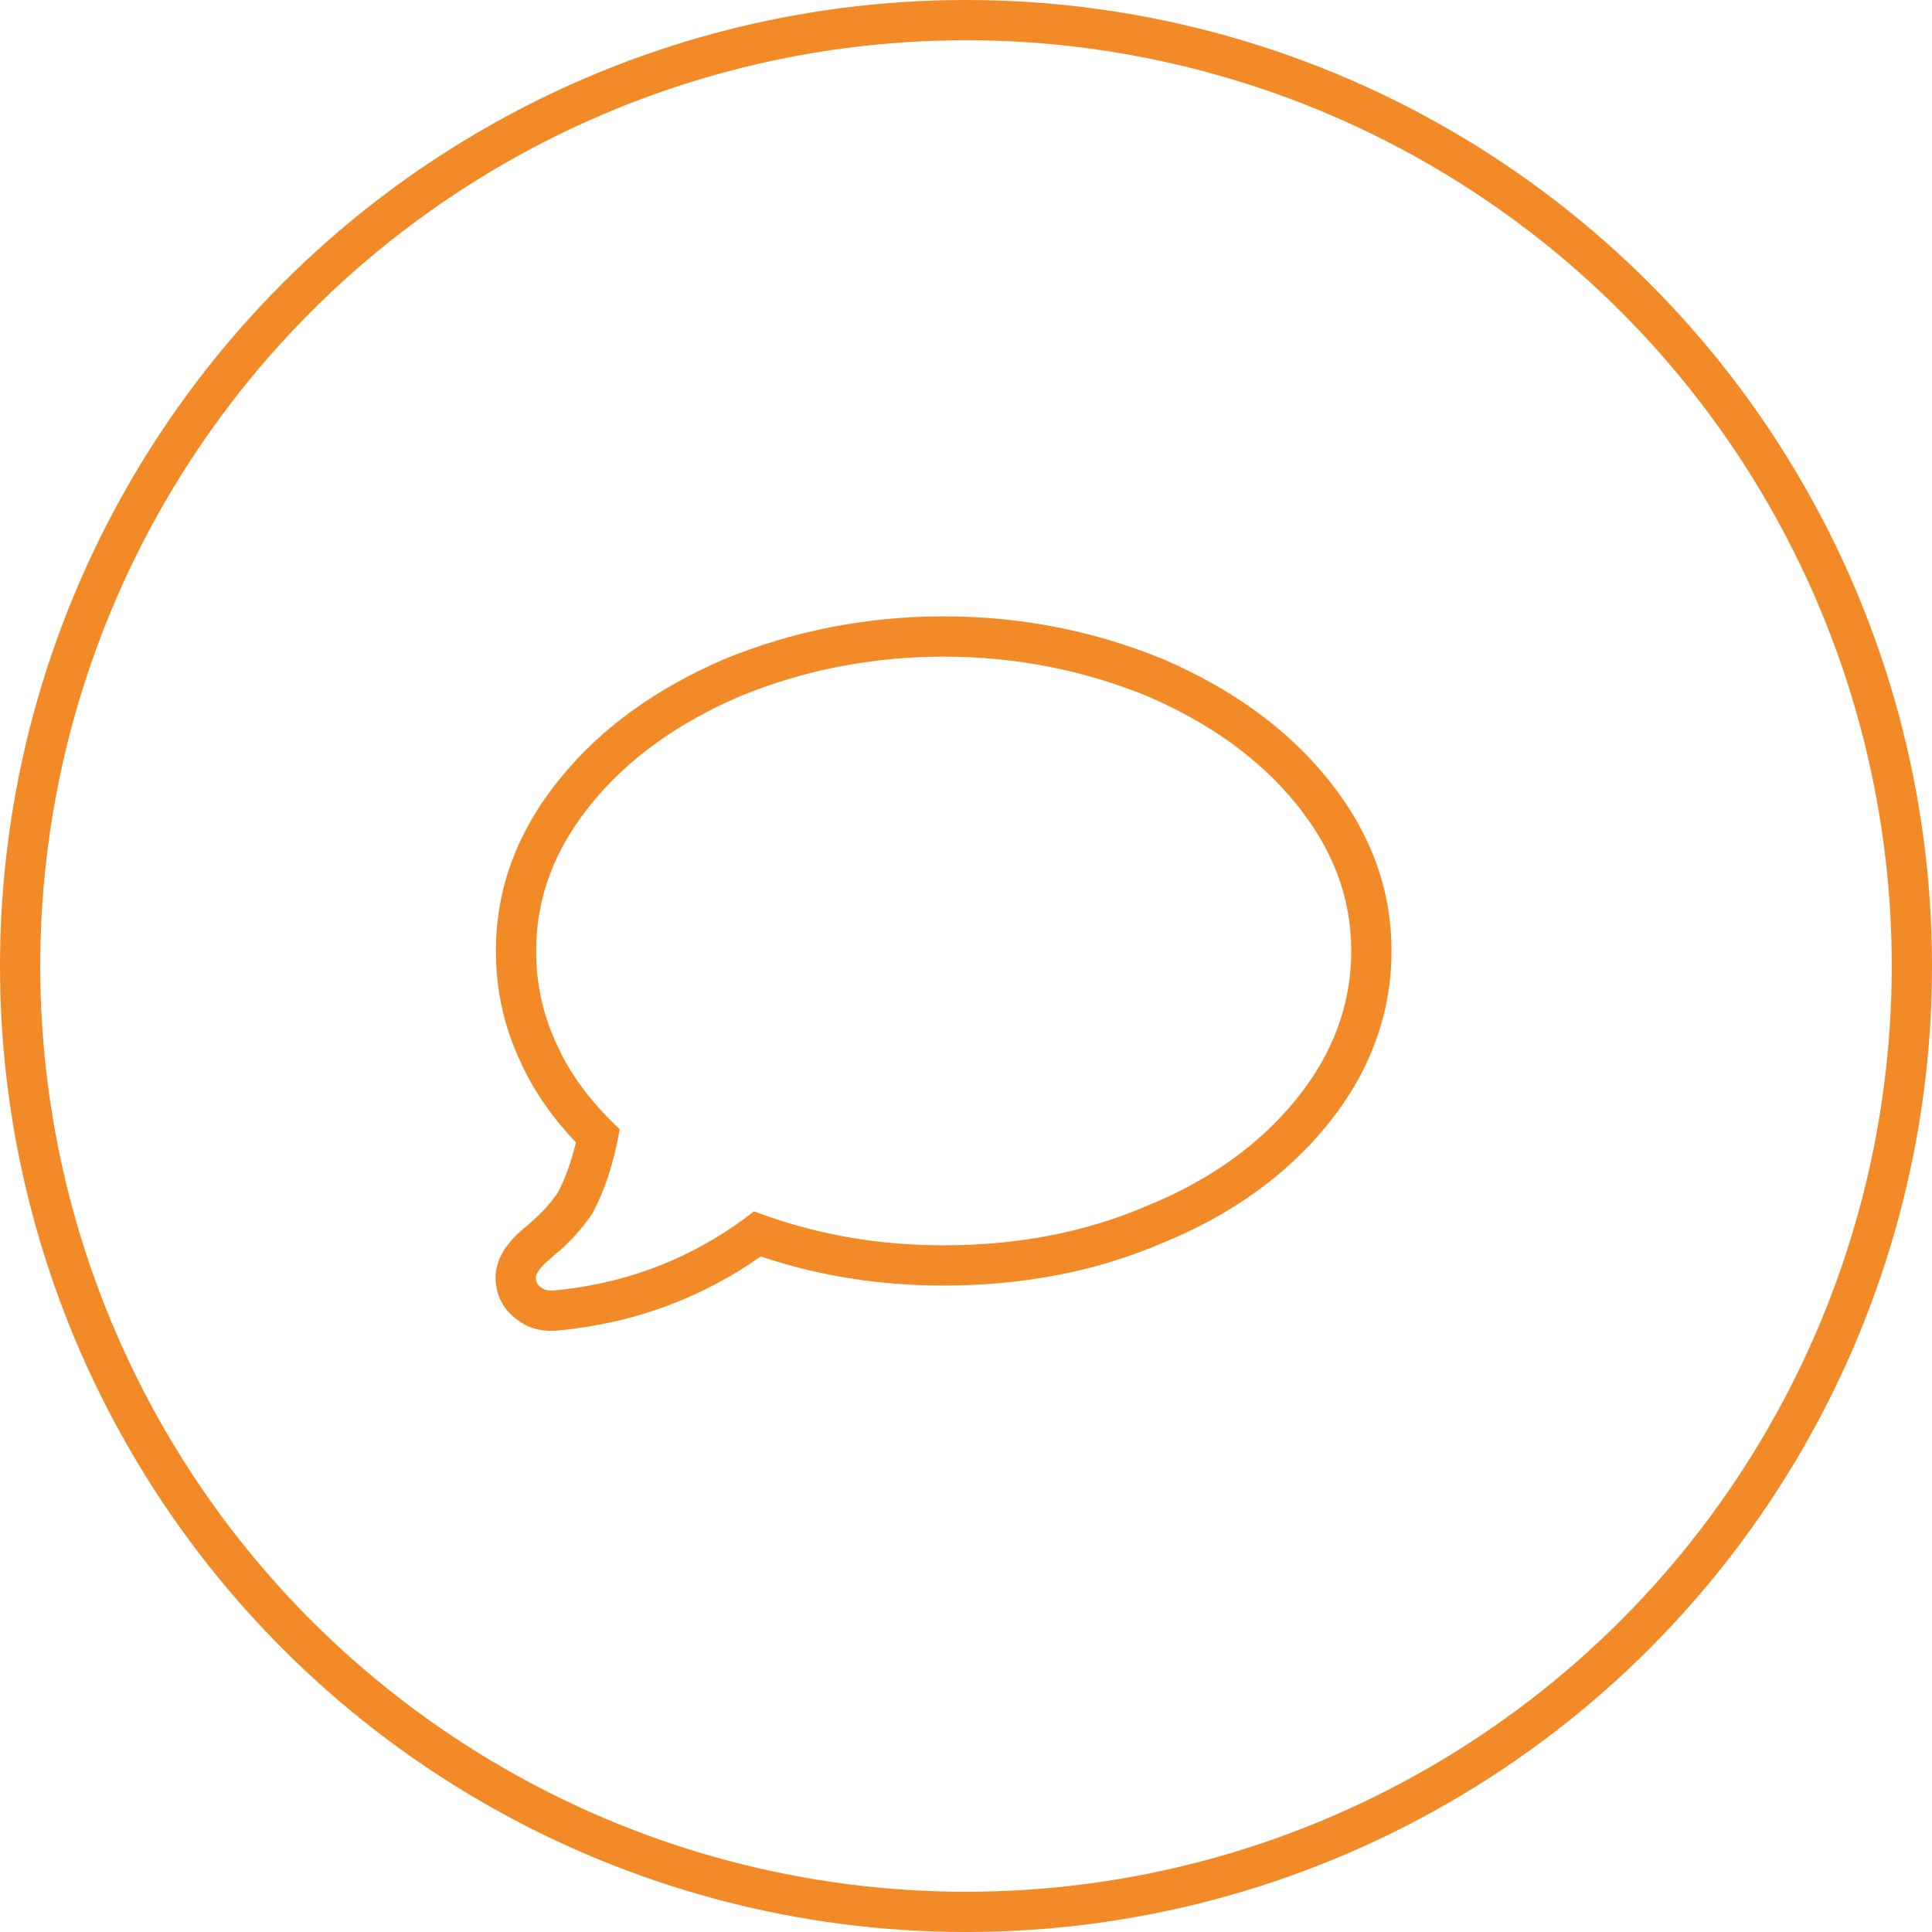
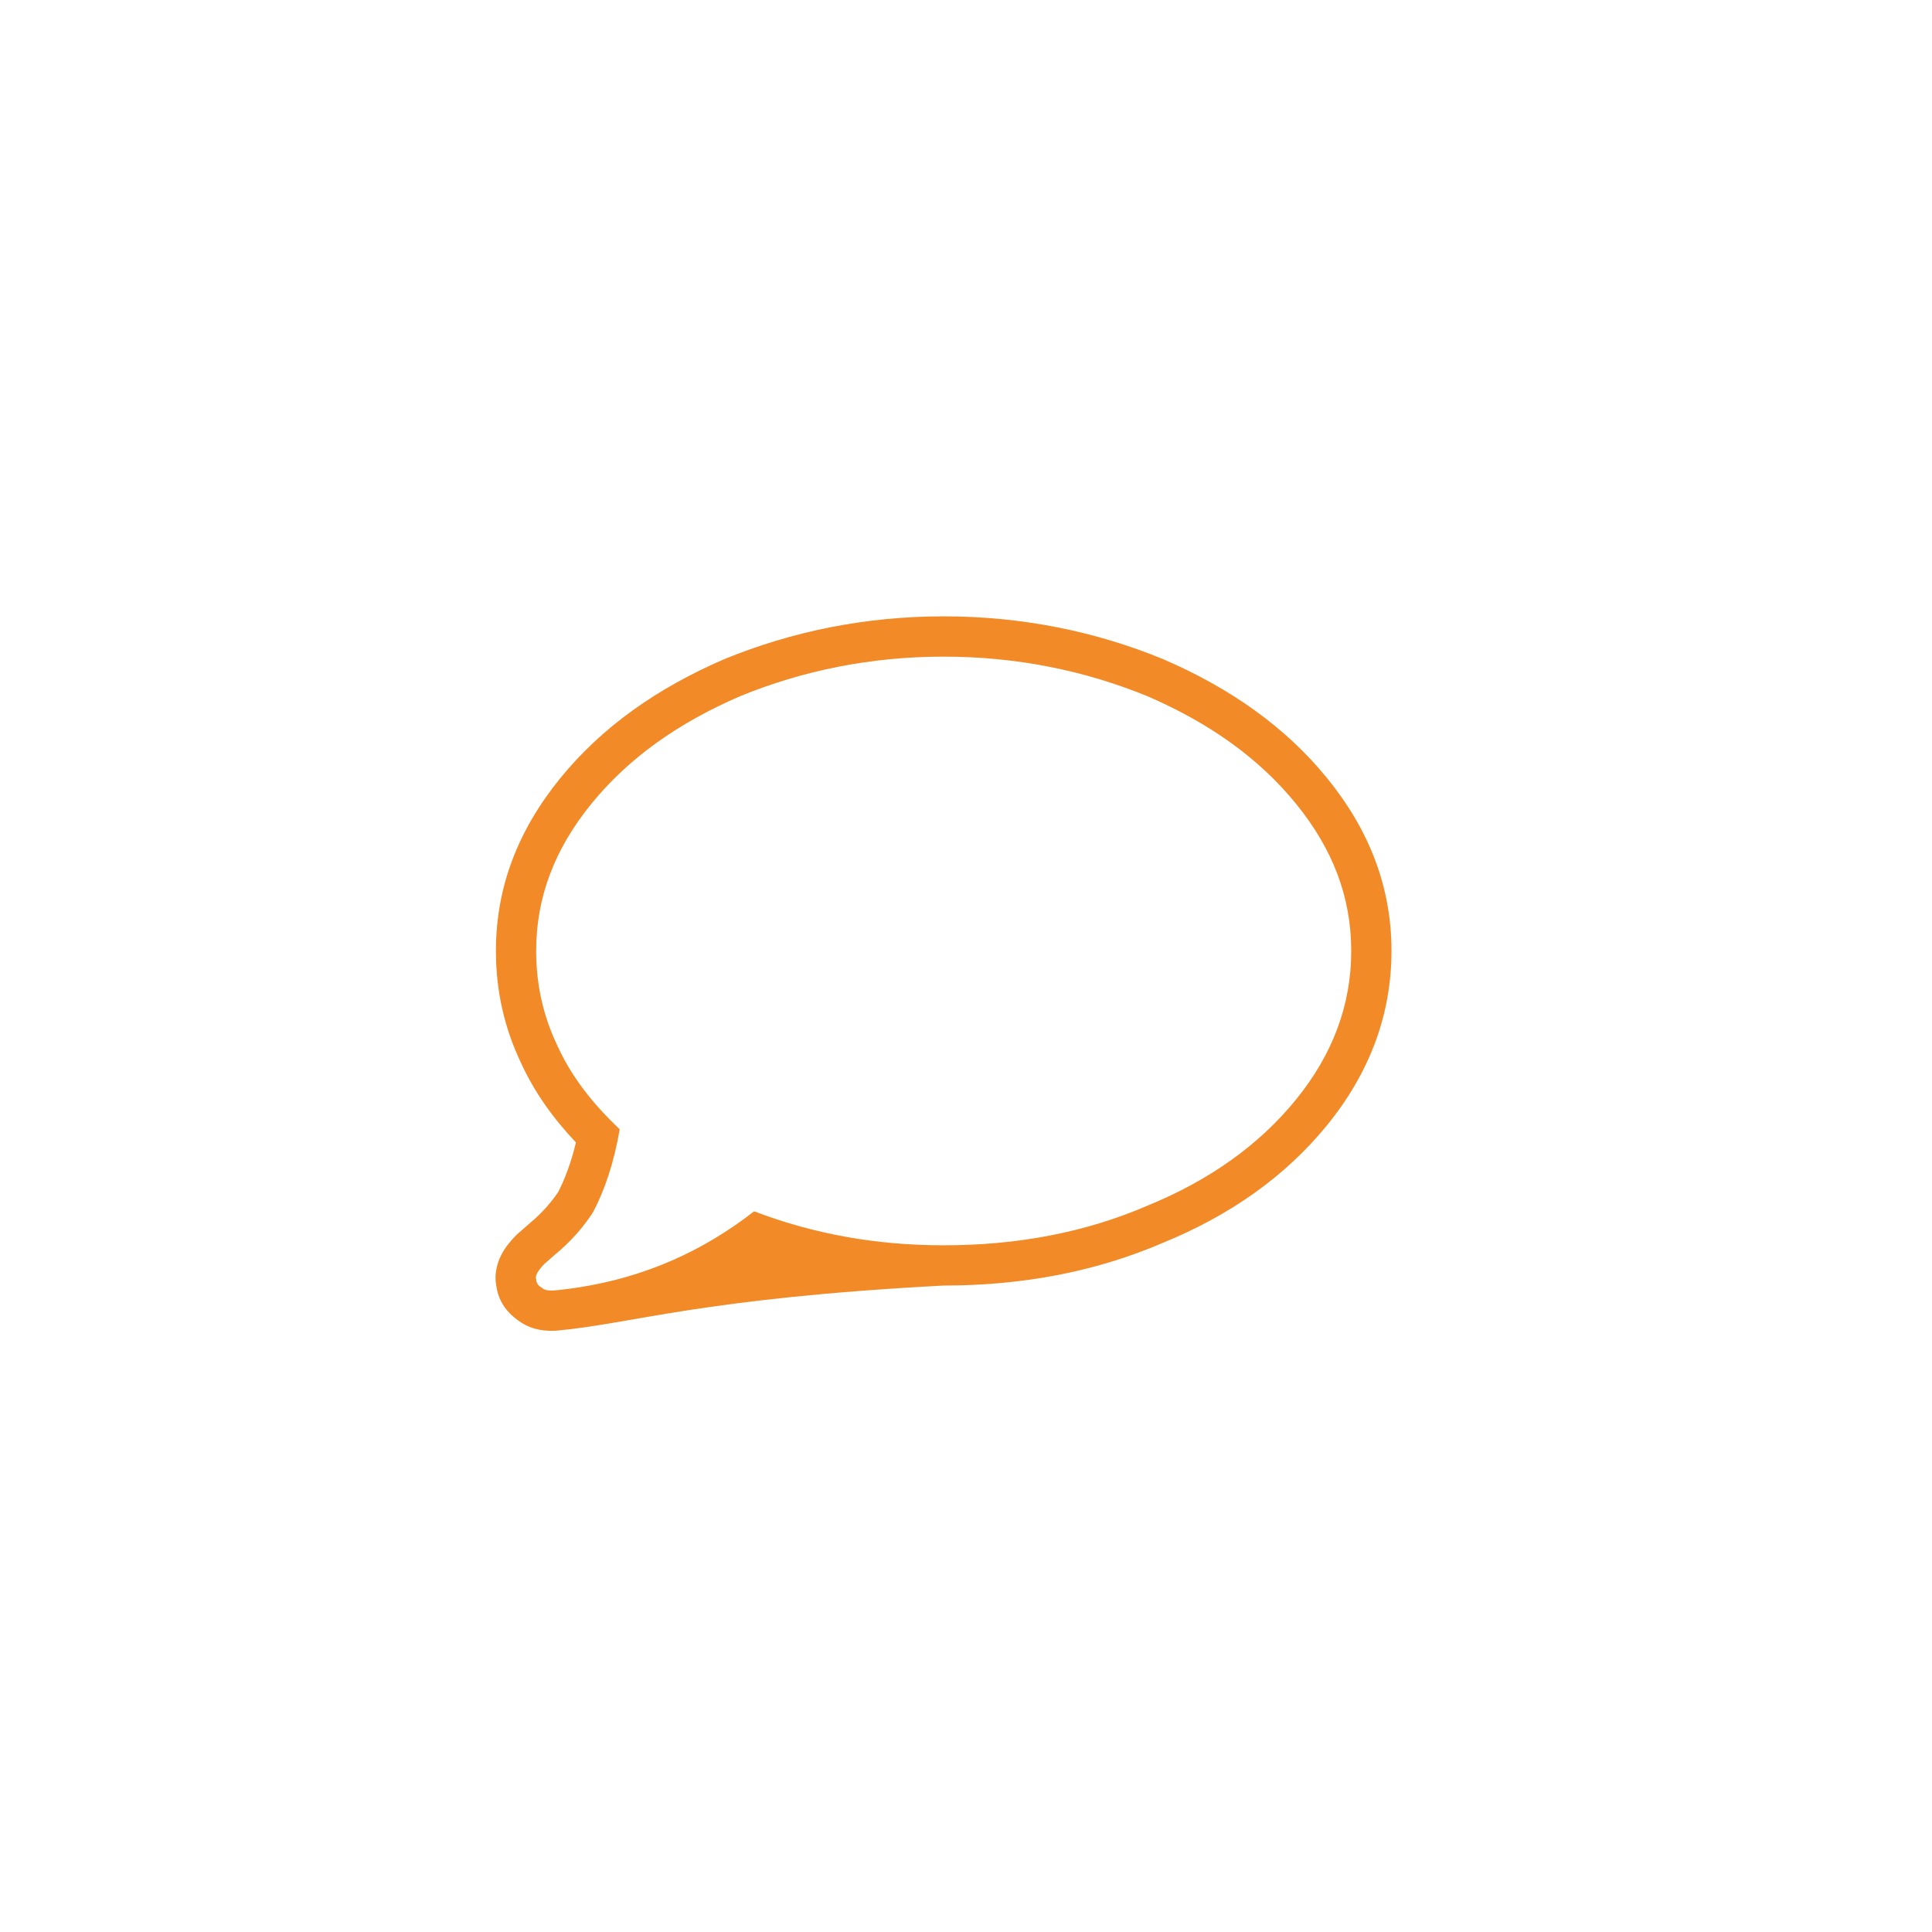
<svg xmlns="http://www.w3.org/2000/svg" width="48" height="48" viewBox="0 0 48 48" fill="none">
-   <circle cx="24" cy="24" r="23.5" stroke="#F28A27" />
-   <path fill-rule="evenodd" clip-rule="evenodd" d="M28.896 16.376L28.905 16.38C30.569 17.098 31.942 18.066 32.976 19.339C34.017 20.621 34.571 22.034 34.571 23.626C34.571 25.212 34.022 26.661 32.976 27.948C31.943 29.22 30.57 30.19 28.896 30.876C27.21 31.602 25.388 31.939 23.446 31.939C21.838 31.939 20.338 31.699 18.901 31.216C17.416 32.258 15.731 32.884 13.835 33.059L13.789 33.063H13.743C13.741 33.063 13.738 33.063 13.734 33.063C13.69 33.064 13.553 33.065 13.41 33.039C13.267 33.012 13.066 32.952 12.874 32.805C12.649 32.652 12.393 32.378 12.334 31.965C12.253 31.575 12.415 31.253 12.465 31.158C12.564 30.973 12.699 30.814 12.825 30.688L12.849 30.665L13.164 30.389L13.173 30.381C13.489 30.118 13.702 29.859 13.868 29.616C14.032 29.298 14.19 28.884 14.309 28.384C13.754 27.797 13.283 27.15 12.942 26.403C12.528 25.532 12.321 24.614 12.321 23.626C12.321 22.034 12.875 20.621 13.916 19.339C14.951 18.066 16.323 17.098 17.987 16.38L17.996 16.376L18.005 16.372C19.671 15.691 21.487 15.313 23.446 15.313C25.406 15.313 27.222 15.691 28.887 16.372L28.896 16.376ZM13.848 25.981C14.2 26.755 14.727 27.423 15.395 28.056C15.255 28.899 15.009 29.602 14.727 30.13C14.539 30.412 14.295 30.723 13.945 31.036C13.921 31.057 13.898 31.078 13.873 31.099C13.854 31.116 13.834 31.133 13.813 31.149L13.532 31.395C13.356 31.571 13.286 31.712 13.321 31.782C13.321 31.888 13.392 31.958 13.462 31.993C13.532 32.063 13.638 32.063 13.743 32.063C13.858 32.053 13.971 32.041 14.084 32.026C14.107 32.023 14.131 32.02 14.154 32.017C14.193 32.012 14.232 32.007 14.271 32.001C14.307 31.996 14.342 31.991 14.377 31.985C16.012 31.731 17.457 31.093 18.735 30.095C20.212 30.657 21.759 30.939 23.446 30.939C25.274 30.939 26.962 30.622 28.509 29.954C30.056 29.321 31.286 28.442 32.2 27.317C33.114 26.192 33.571 24.962 33.571 23.626C33.571 22.29 33.114 21.095 32.2 19.97C31.286 18.845 30.056 17.966 28.509 17.298C26.962 16.665 25.274 16.314 23.446 16.314C21.618 16.314 19.931 16.665 18.384 17.298C16.837 17.966 15.606 18.845 14.692 19.97C13.778 21.095 13.321 22.29 13.321 23.626C13.321 24.47 13.497 25.243 13.848 25.981Z" fill="#F28A27" />
+   <path fill-rule="evenodd" clip-rule="evenodd" d="M28.896 16.376L28.905 16.38C30.569 17.098 31.942 18.066 32.976 19.339C34.017 20.621 34.571 22.034 34.571 23.626C34.571 25.212 34.022 26.661 32.976 27.948C31.943 29.22 30.57 30.19 28.896 30.876C27.21 31.602 25.388 31.939 23.446 31.939C17.416 32.258 15.731 32.884 13.835 33.059L13.789 33.063H13.743C13.741 33.063 13.738 33.063 13.734 33.063C13.69 33.064 13.553 33.065 13.41 33.039C13.267 33.012 13.066 32.952 12.874 32.805C12.649 32.652 12.393 32.378 12.334 31.965C12.253 31.575 12.415 31.253 12.465 31.158C12.564 30.973 12.699 30.814 12.825 30.688L12.849 30.665L13.164 30.389L13.173 30.381C13.489 30.118 13.702 29.859 13.868 29.616C14.032 29.298 14.19 28.884 14.309 28.384C13.754 27.797 13.283 27.15 12.942 26.403C12.528 25.532 12.321 24.614 12.321 23.626C12.321 22.034 12.875 20.621 13.916 19.339C14.951 18.066 16.323 17.098 17.987 16.38L17.996 16.376L18.005 16.372C19.671 15.691 21.487 15.313 23.446 15.313C25.406 15.313 27.222 15.691 28.887 16.372L28.896 16.376ZM13.848 25.981C14.2 26.755 14.727 27.423 15.395 28.056C15.255 28.899 15.009 29.602 14.727 30.13C14.539 30.412 14.295 30.723 13.945 31.036C13.921 31.057 13.898 31.078 13.873 31.099C13.854 31.116 13.834 31.133 13.813 31.149L13.532 31.395C13.356 31.571 13.286 31.712 13.321 31.782C13.321 31.888 13.392 31.958 13.462 31.993C13.532 32.063 13.638 32.063 13.743 32.063C13.858 32.053 13.971 32.041 14.084 32.026C14.107 32.023 14.131 32.02 14.154 32.017C14.193 32.012 14.232 32.007 14.271 32.001C14.307 31.996 14.342 31.991 14.377 31.985C16.012 31.731 17.457 31.093 18.735 30.095C20.212 30.657 21.759 30.939 23.446 30.939C25.274 30.939 26.962 30.622 28.509 29.954C30.056 29.321 31.286 28.442 32.2 27.317C33.114 26.192 33.571 24.962 33.571 23.626C33.571 22.29 33.114 21.095 32.2 19.97C31.286 18.845 30.056 17.966 28.509 17.298C26.962 16.665 25.274 16.314 23.446 16.314C21.618 16.314 19.931 16.665 18.384 17.298C16.837 17.966 15.606 18.845 14.692 19.97C13.778 21.095 13.321 22.29 13.321 23.626C13.321 24.47 13.497 25.243 13.848 25.981Z" fill="#F28A27" />
</svg>